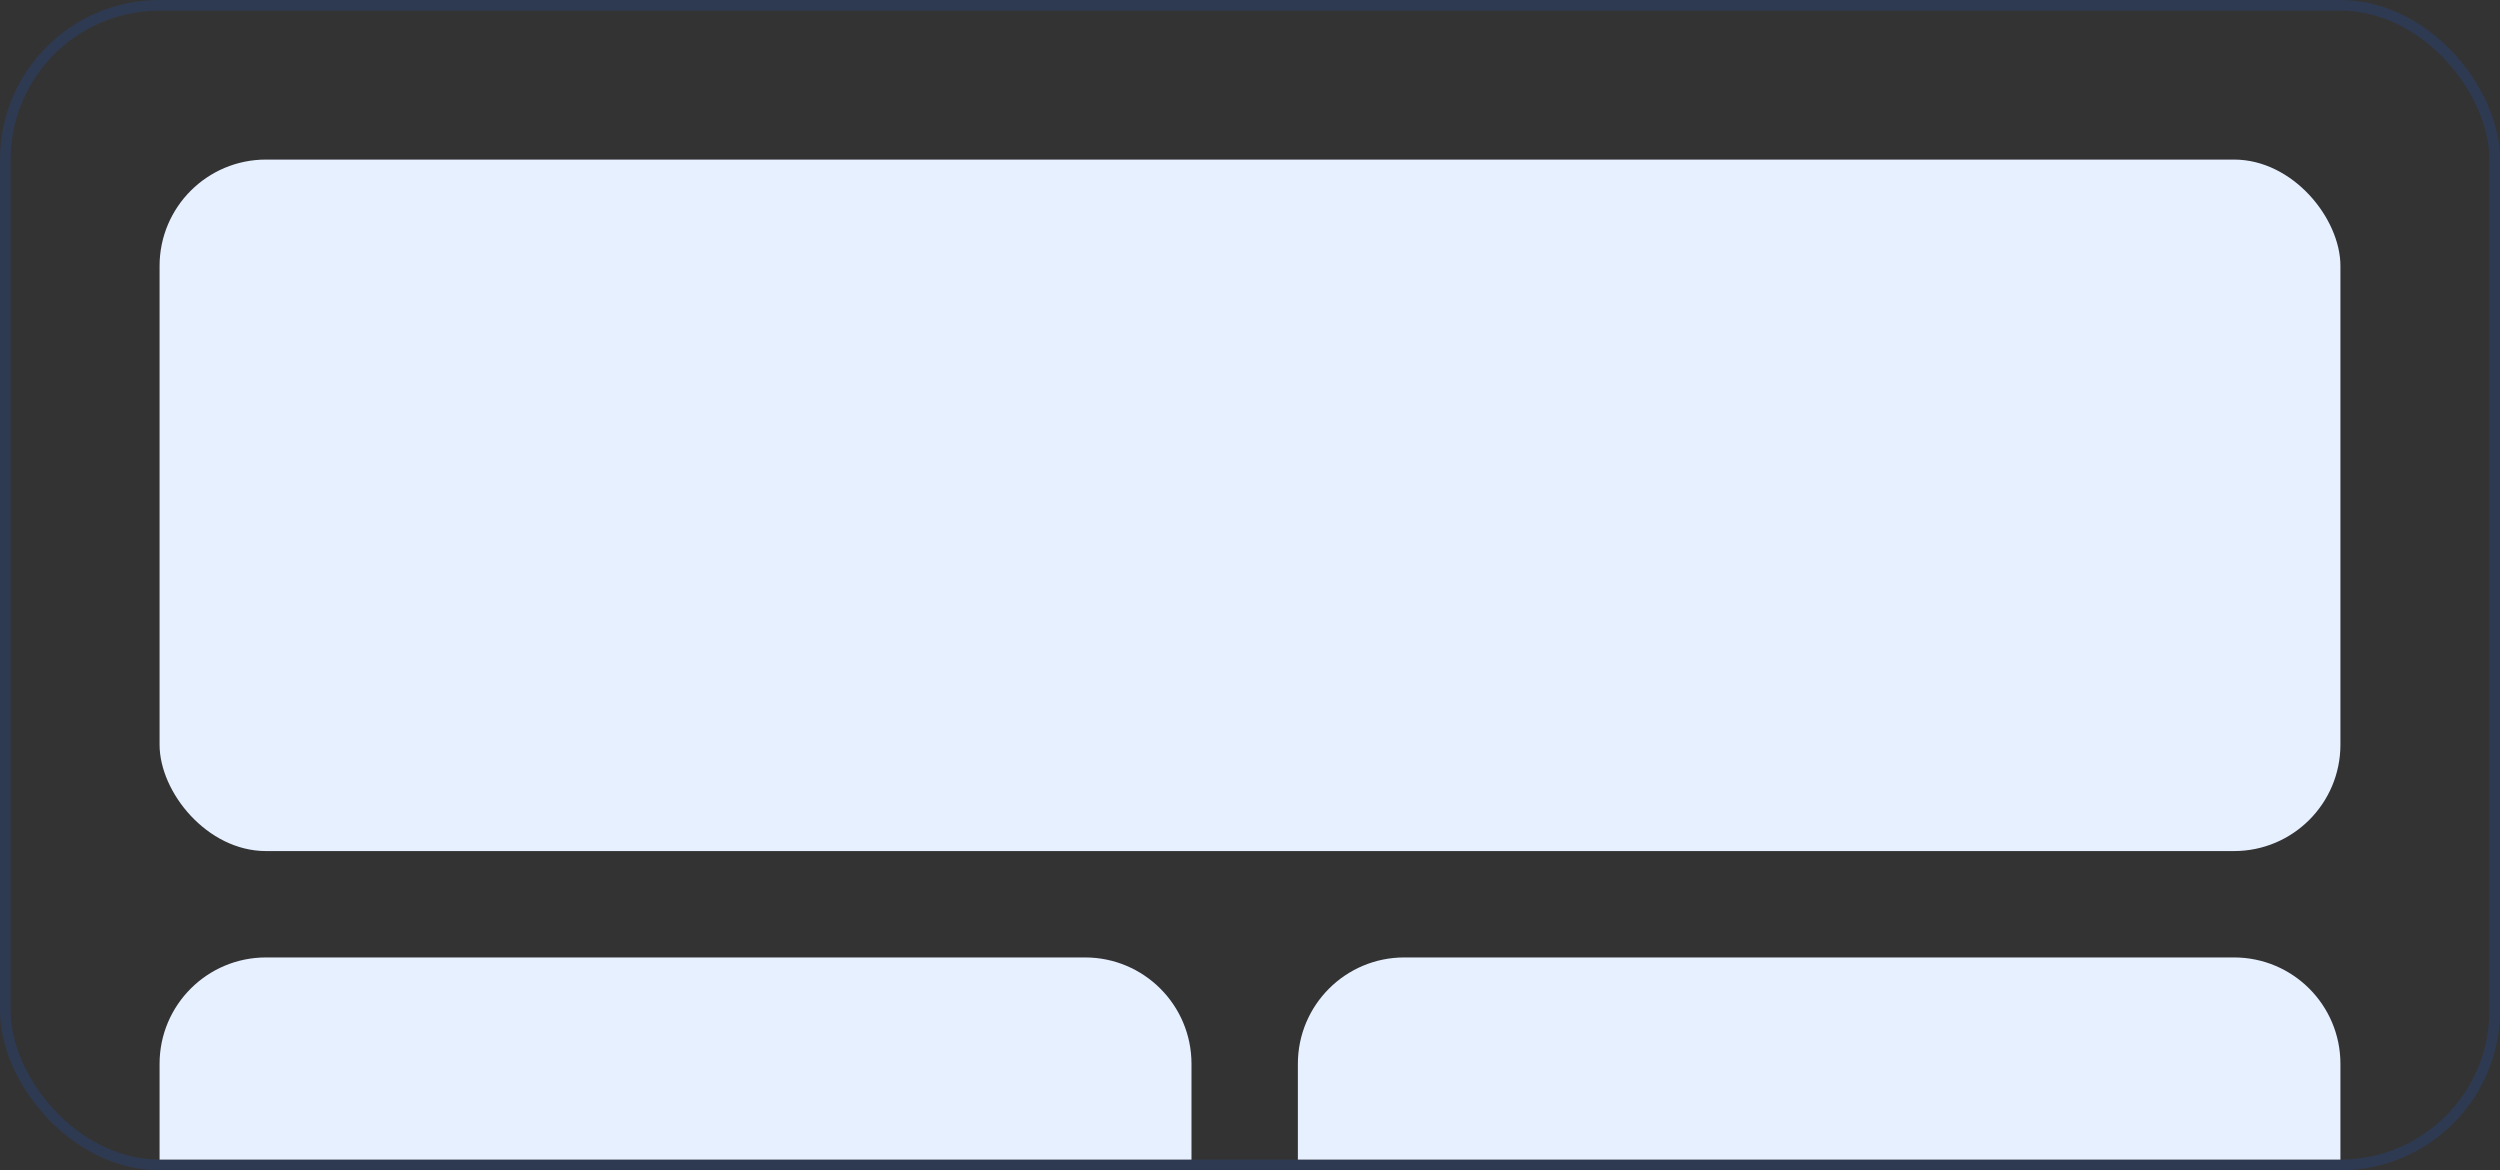
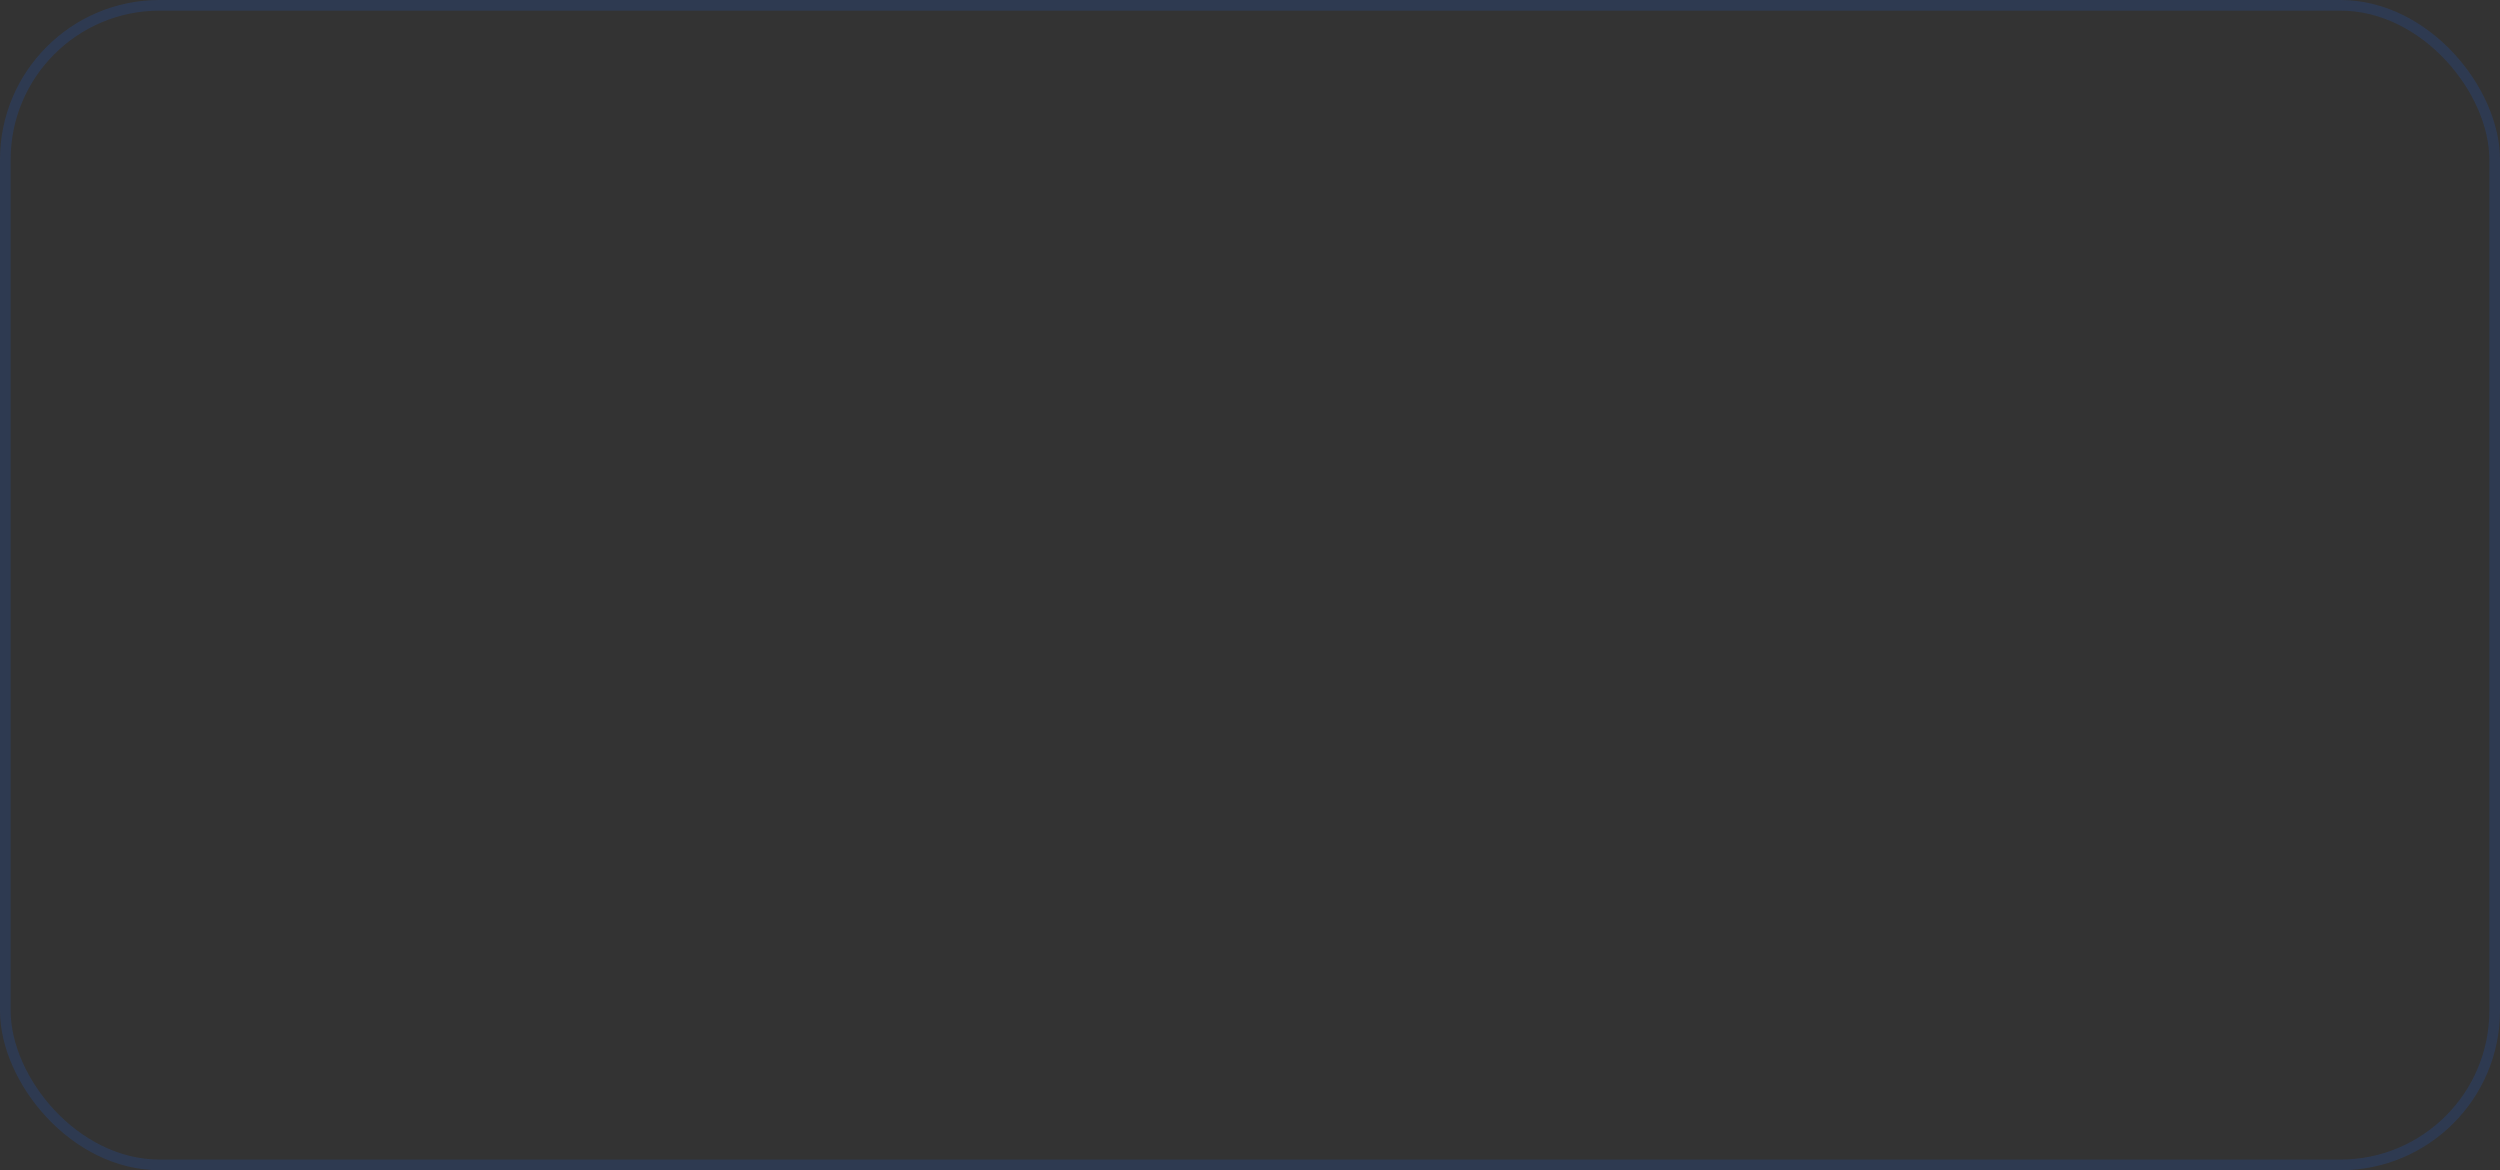
<svg xmlns="http://www.w3.org/2000/svg" width="235" height="110" viewBox="0 0 235 110" fill="none">
  <rect x="0" y="0" width="235" height="110" fill="#333333" stroke="none" />
  <rect x="0.5" y="0.5" width="234" height="109" rx="14.5" stroke="#196AFF" stroke-opacity="0.15" />
-   <rect x="15" y="15" width="205" height="65" rx="10" fill="#E7F0FF" />
-   <path d="M15 100C15 94.477 19.477 90 25 90H102C107.523 90 112 94.477 112 100V109H15V100Z" fill="#E7F0FF" />
-   <path d="M122 100C122 94.477 126.477 90 132 90H210C215.523 90 220 94.477 220 100V109H122V100Z" fill="#E7F0FF" />
</svg>